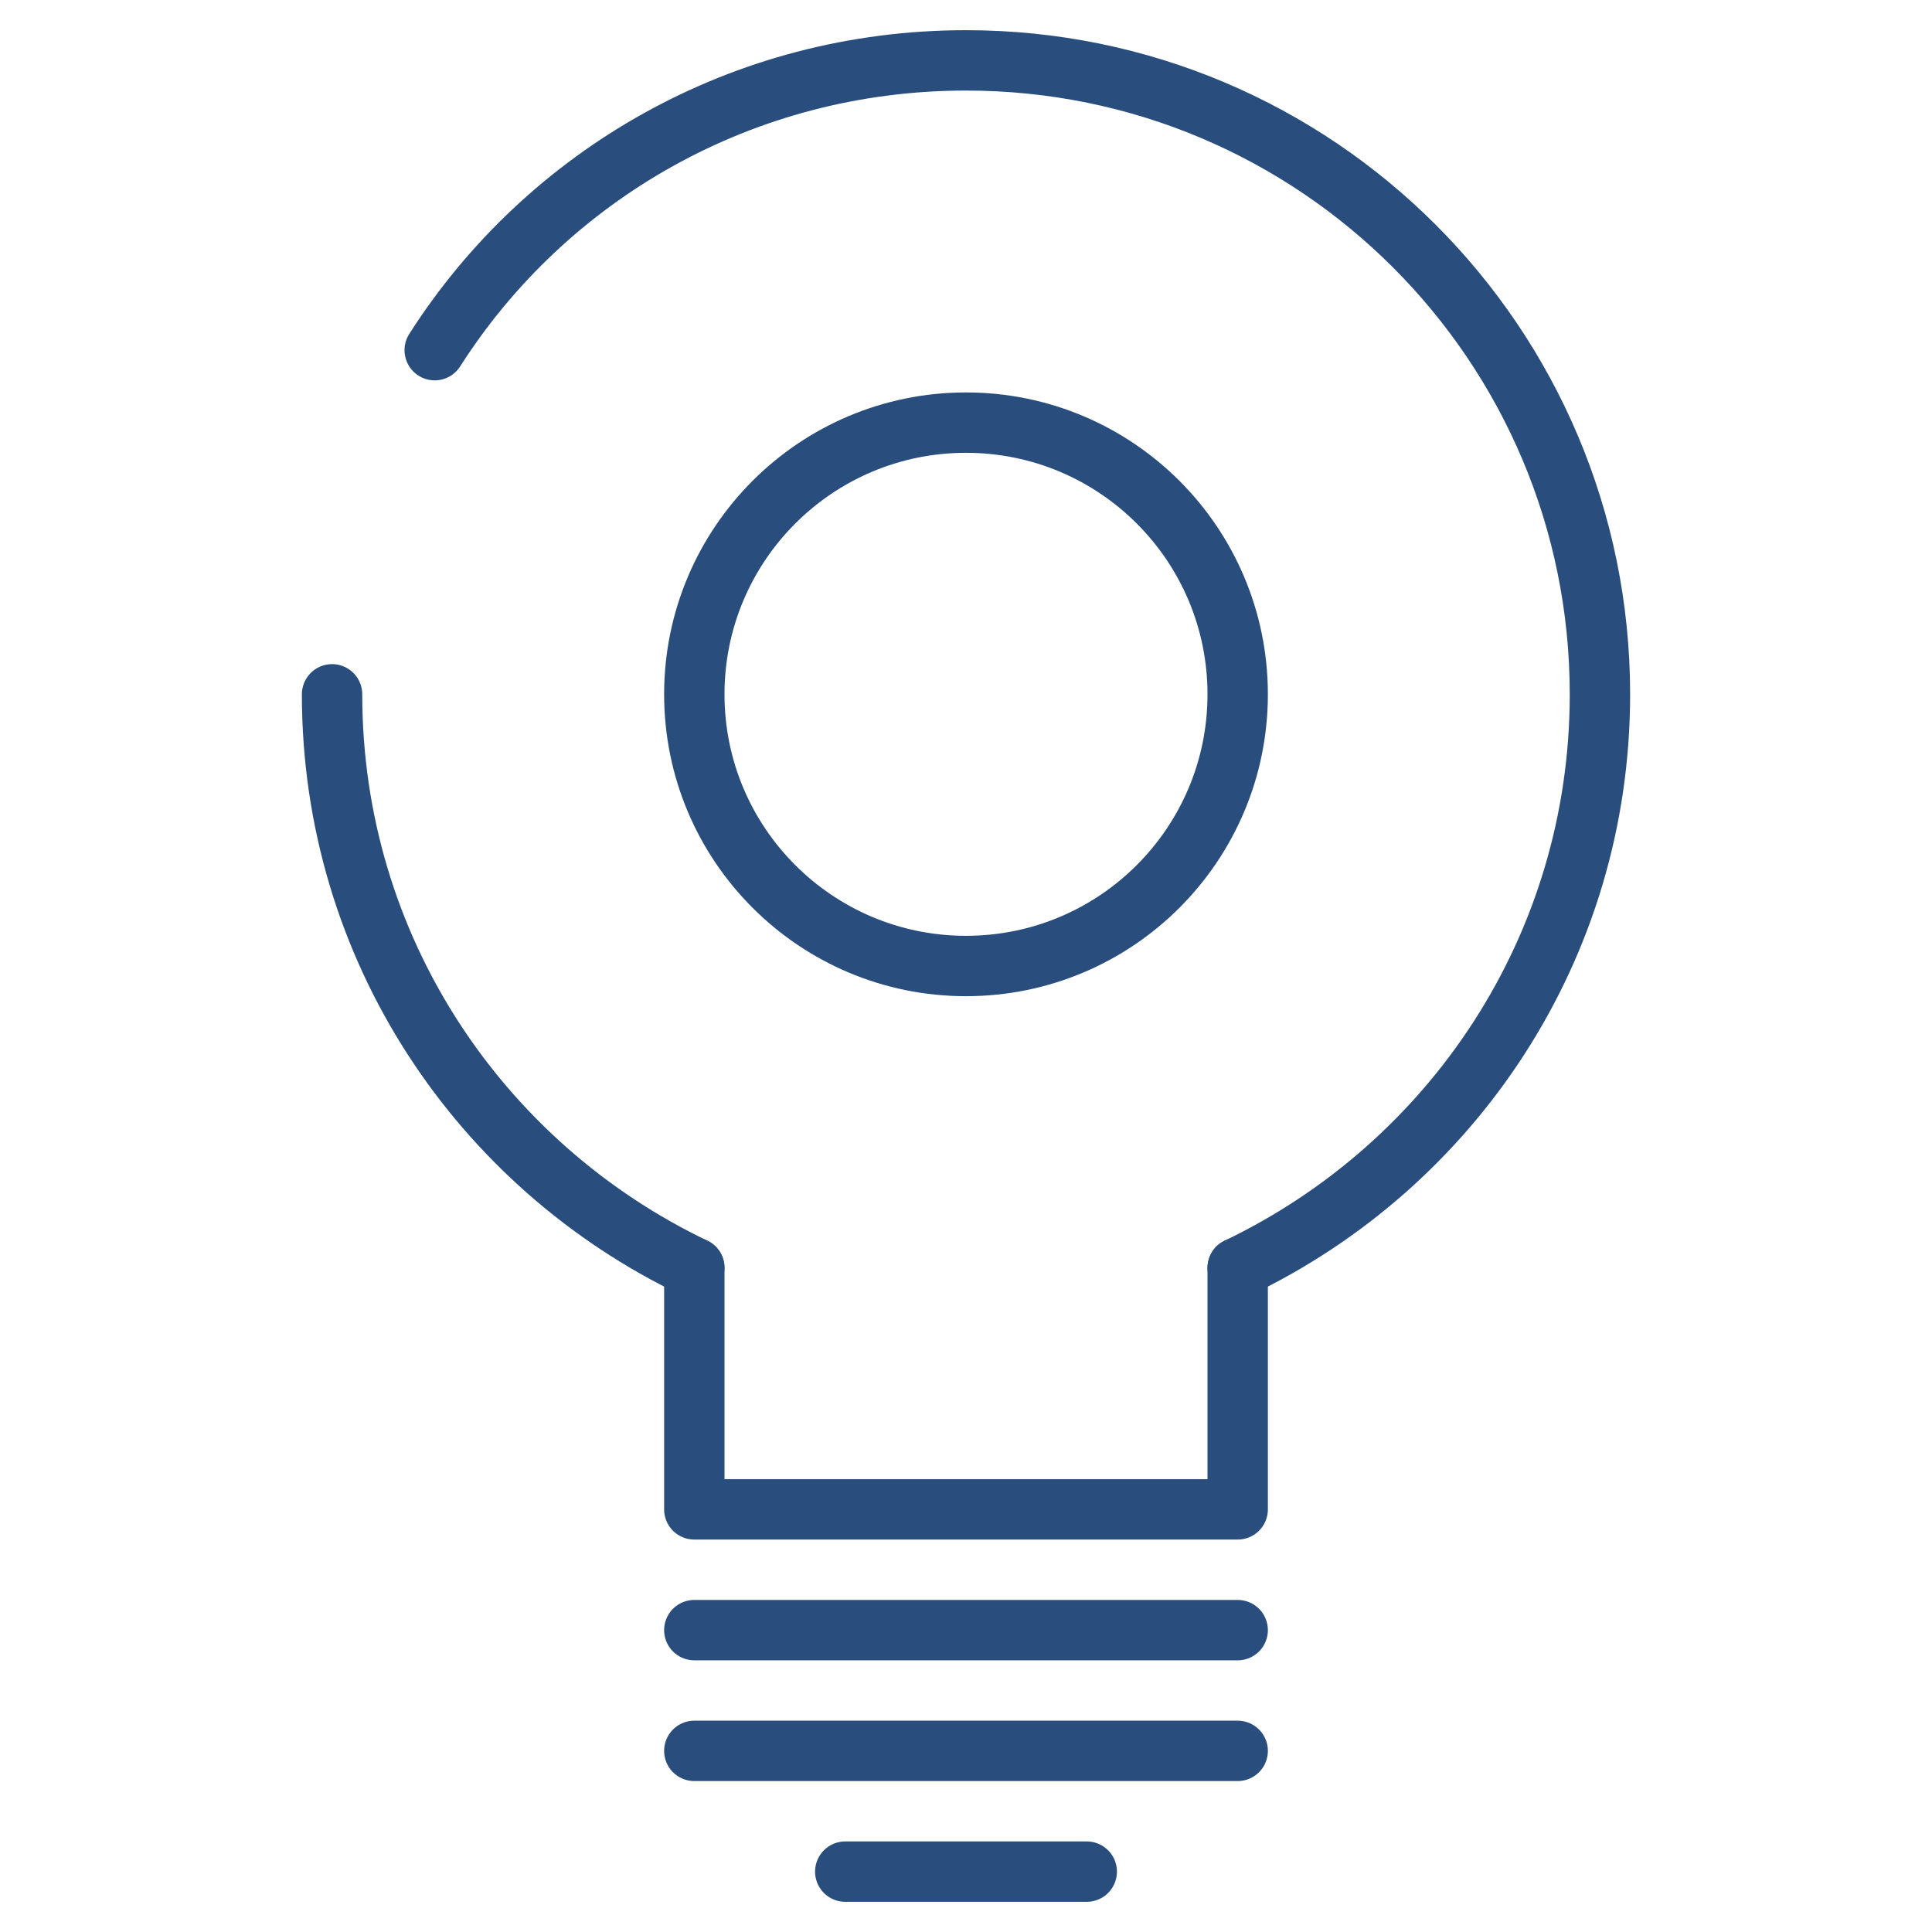
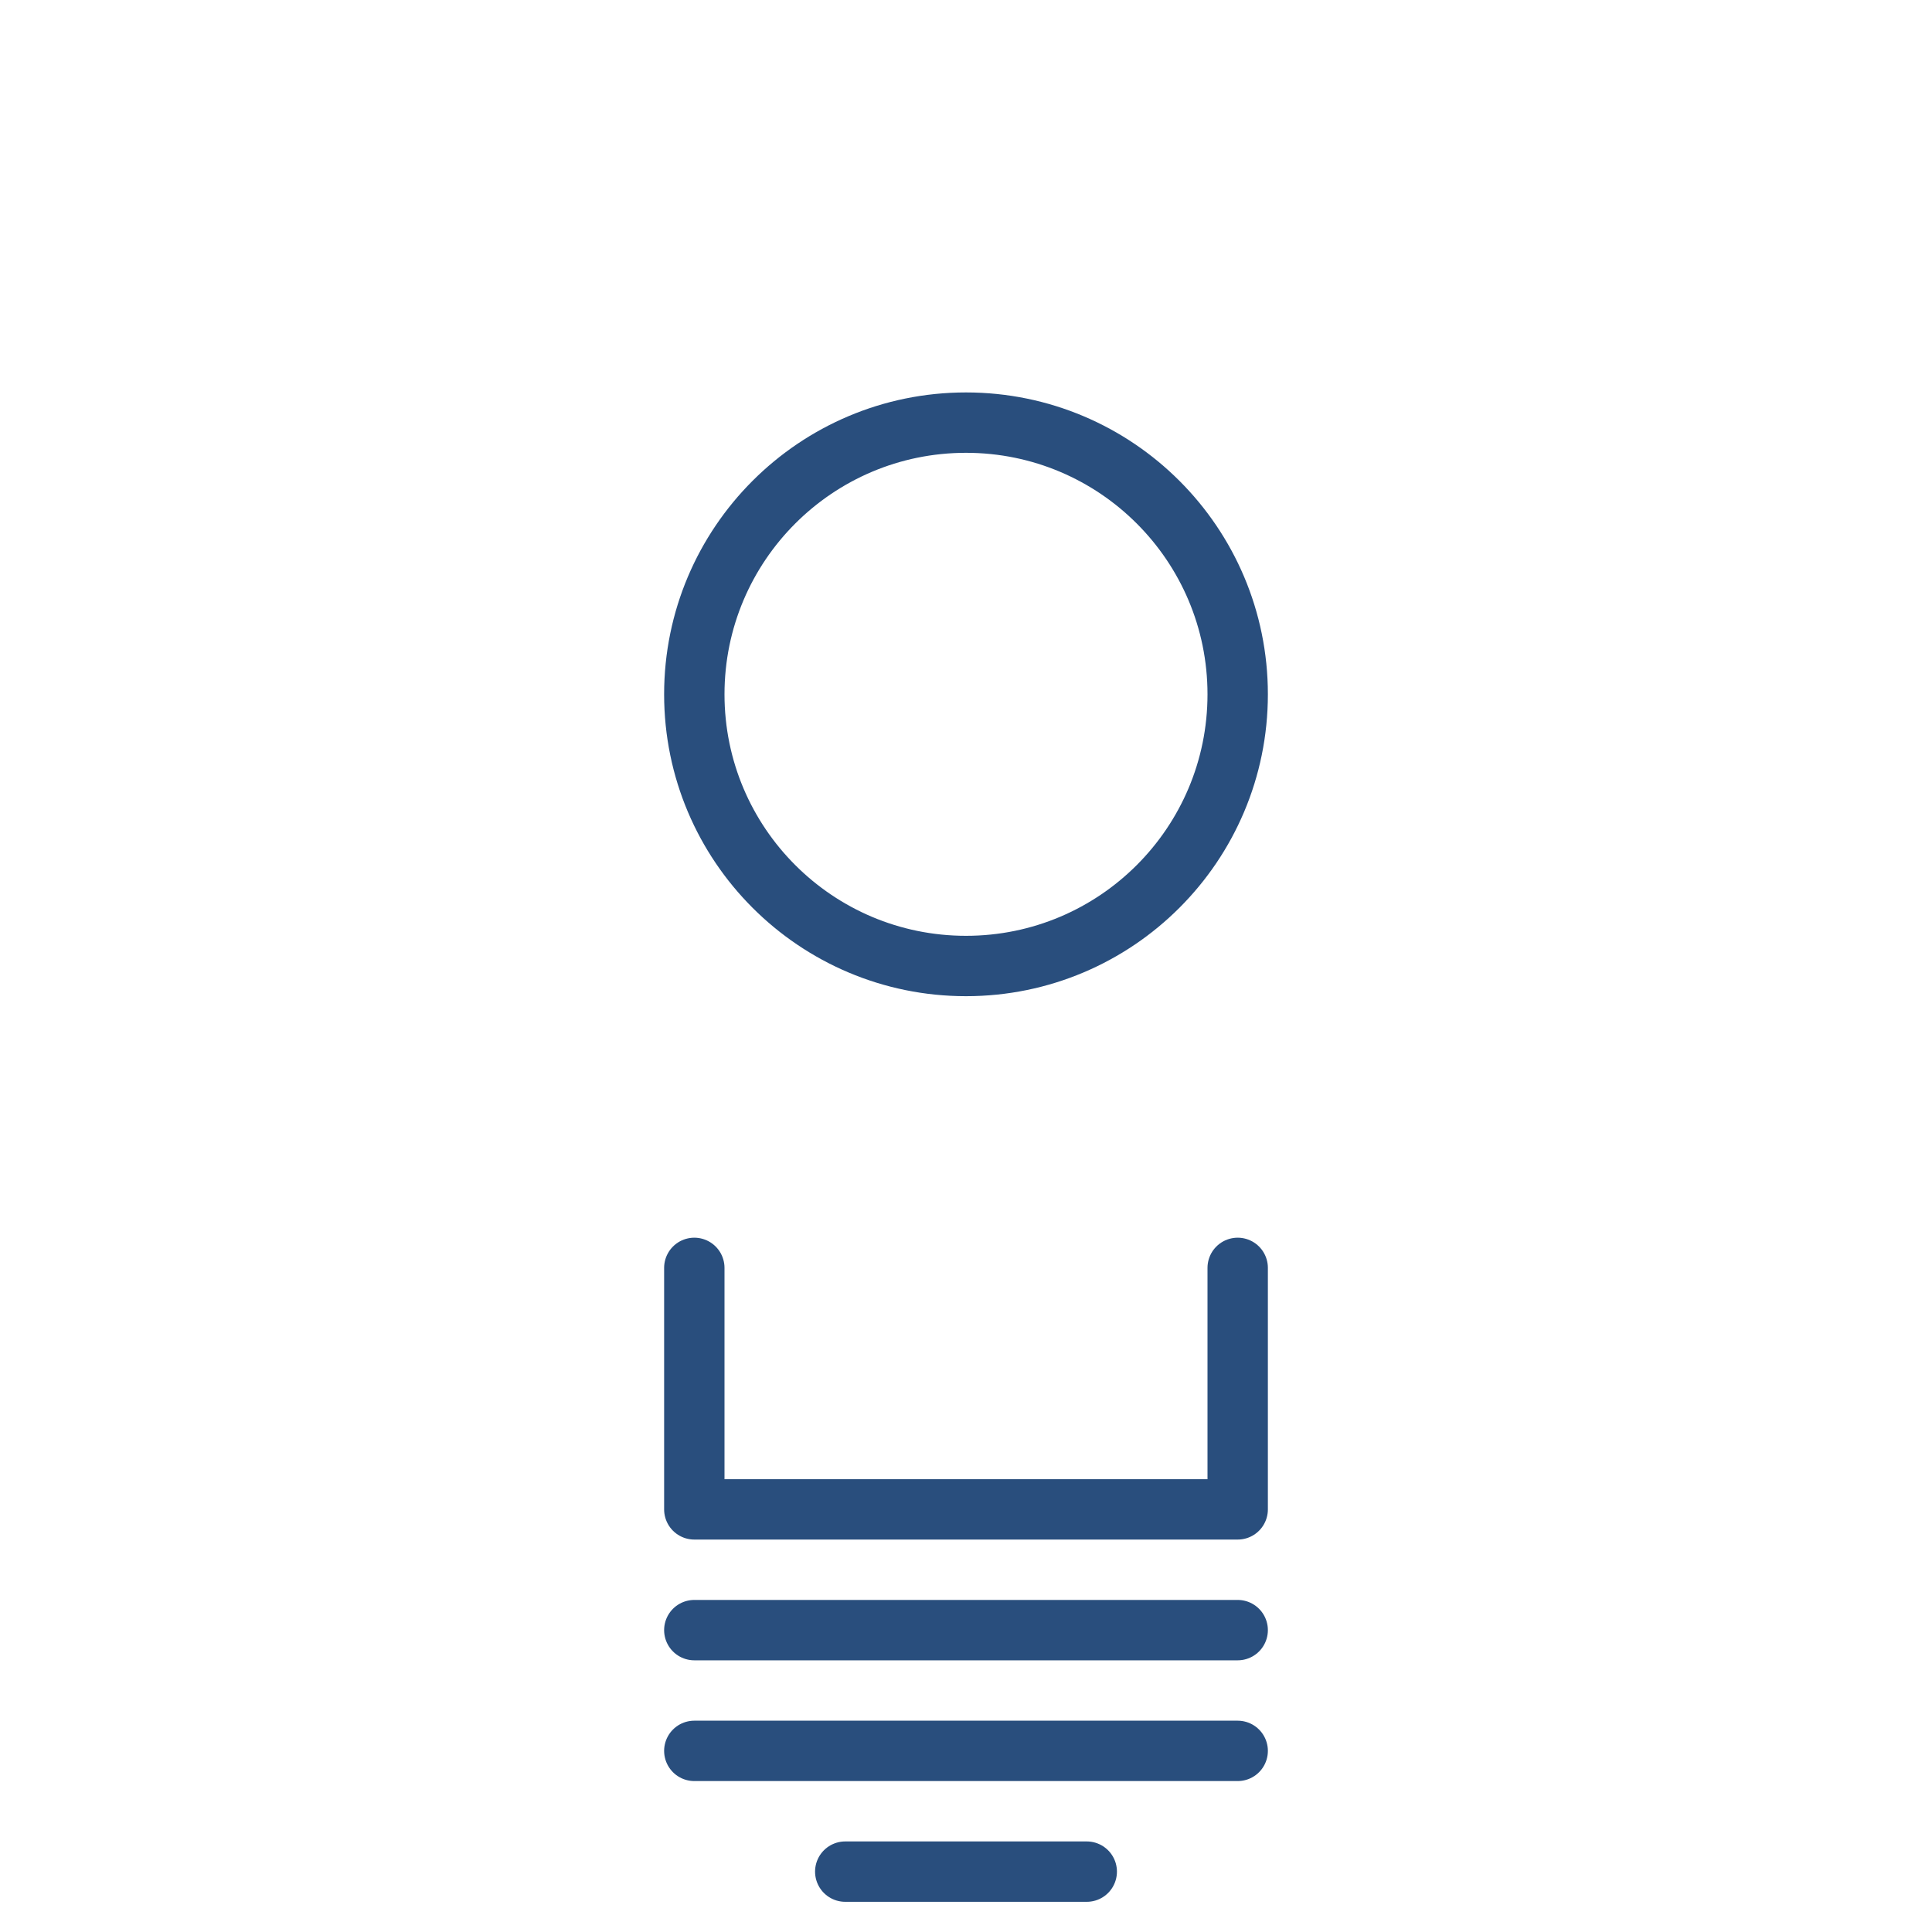
<svg xmlns="http://www.w3.org/2000/svg" version="1.1" id="Layer_1" x="0px" y="0px" viewBox="0 0 64 64" style="enable-background:new 0 0 64 64;" xml:space="preserve">
  <style type="text/css">
	.st0{fill:none;stroke:#294E7D;stroke-width:2;stroke-linecap:round;stroke-linejoin:round;stroke-miterlimit:10;}
	.st1{fill:#FFFFFF;}
	.st2{fill:none;stroke:#72777E;stroke-width:2;stroke-linecap:round;stroke-linejoin:round;stroke-miterlimit:10;}
	.st3{fill:#72777E;}
	.st4{fill:none;stroke:#FFFFFF;stroke-width:2;stroke-linecap:round;stroke-linejoin:round;stroke-miterlimit:10;}
	.st5{fill:#294E7D;}
</style>
  <g>
-     <rect class="st1" width="64" height="64" />
    <g>
      <g>
-         <path class="st0" d="M11,23c0,8.4,4.9,15.6,12,19" />
-         <path class="st0" d="M14.4,11.6C18.1,5.8,24.6,2,32,2c11.6,0,21,9.4,21,21c0,8.4-4.9,15.6-12,19" />
-       </g>
+         </g>
      <polyline class="st0" points="41,42 41,50 23,50 23,42   " />
      <line class="st0" x1="23" y1="54" x2="41" y2="54" />
      <line class="st0" x1="23" y1="58" x2="41" y2="58" />
      <line class="st0" x1="28" y1="62" x2="36" y2="62" />
      <circle class="st0" cx="32" cy="23" r="9" />
    </g>
  </g>
</svg>